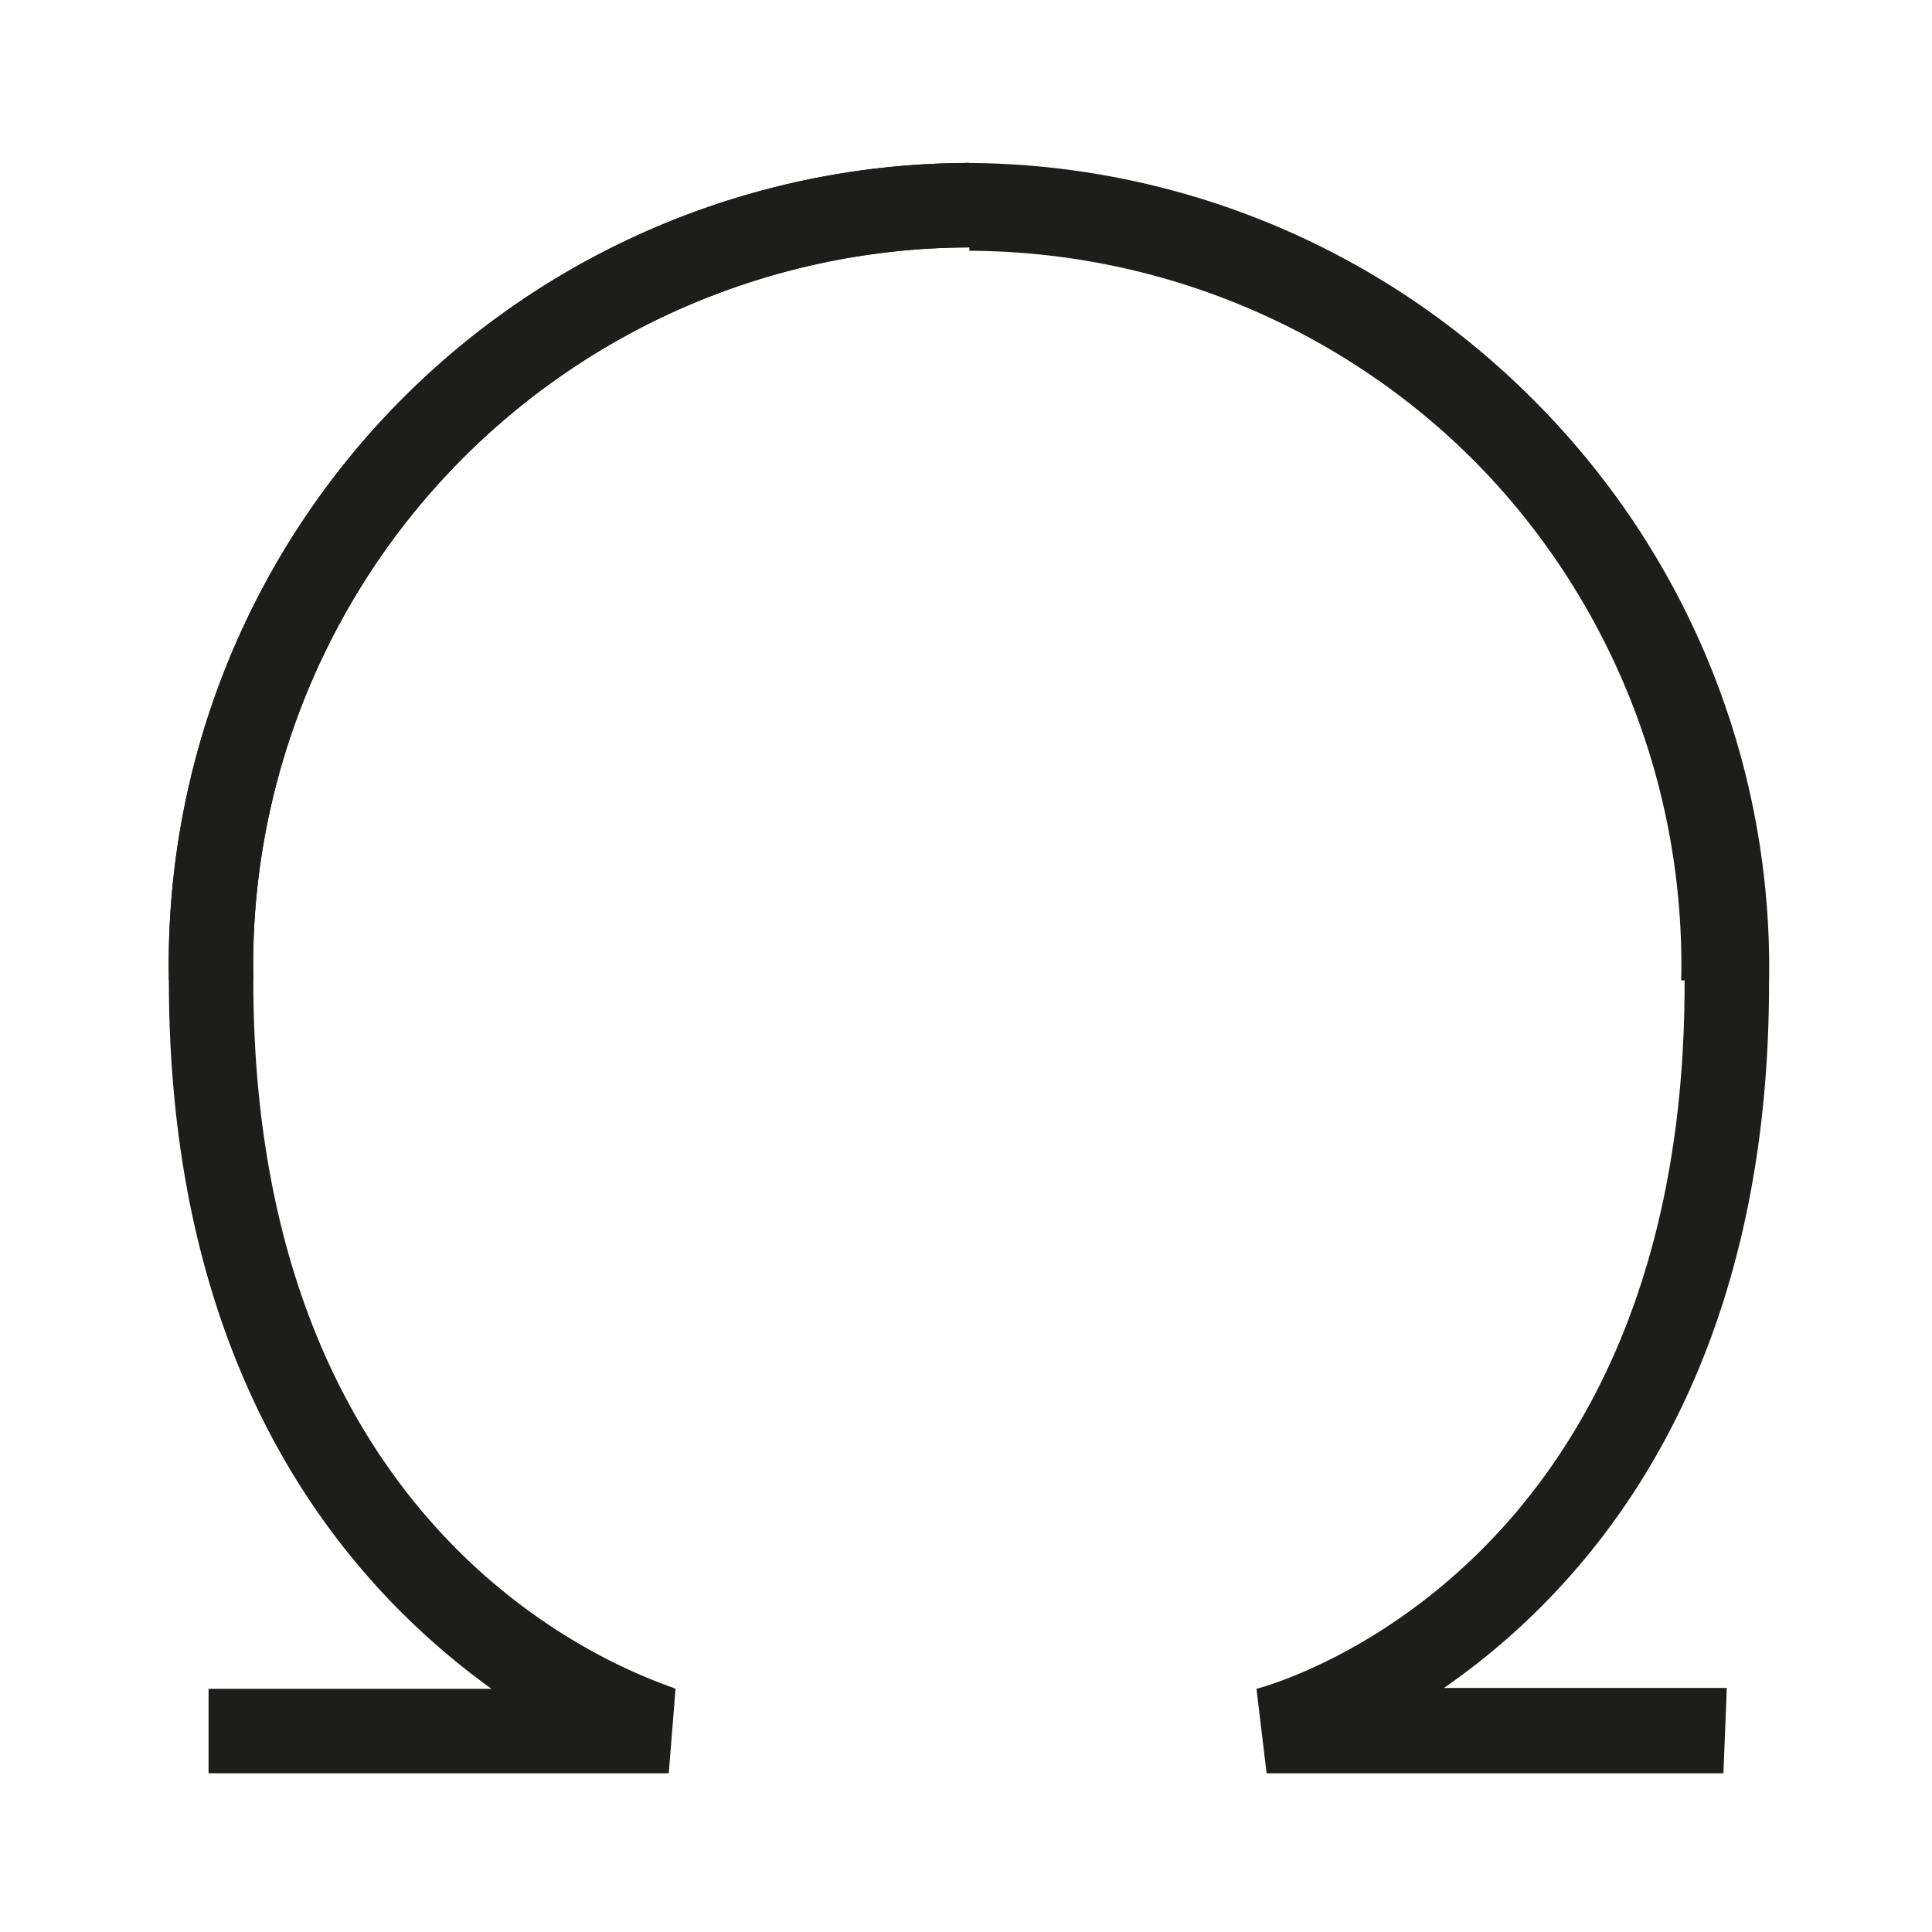
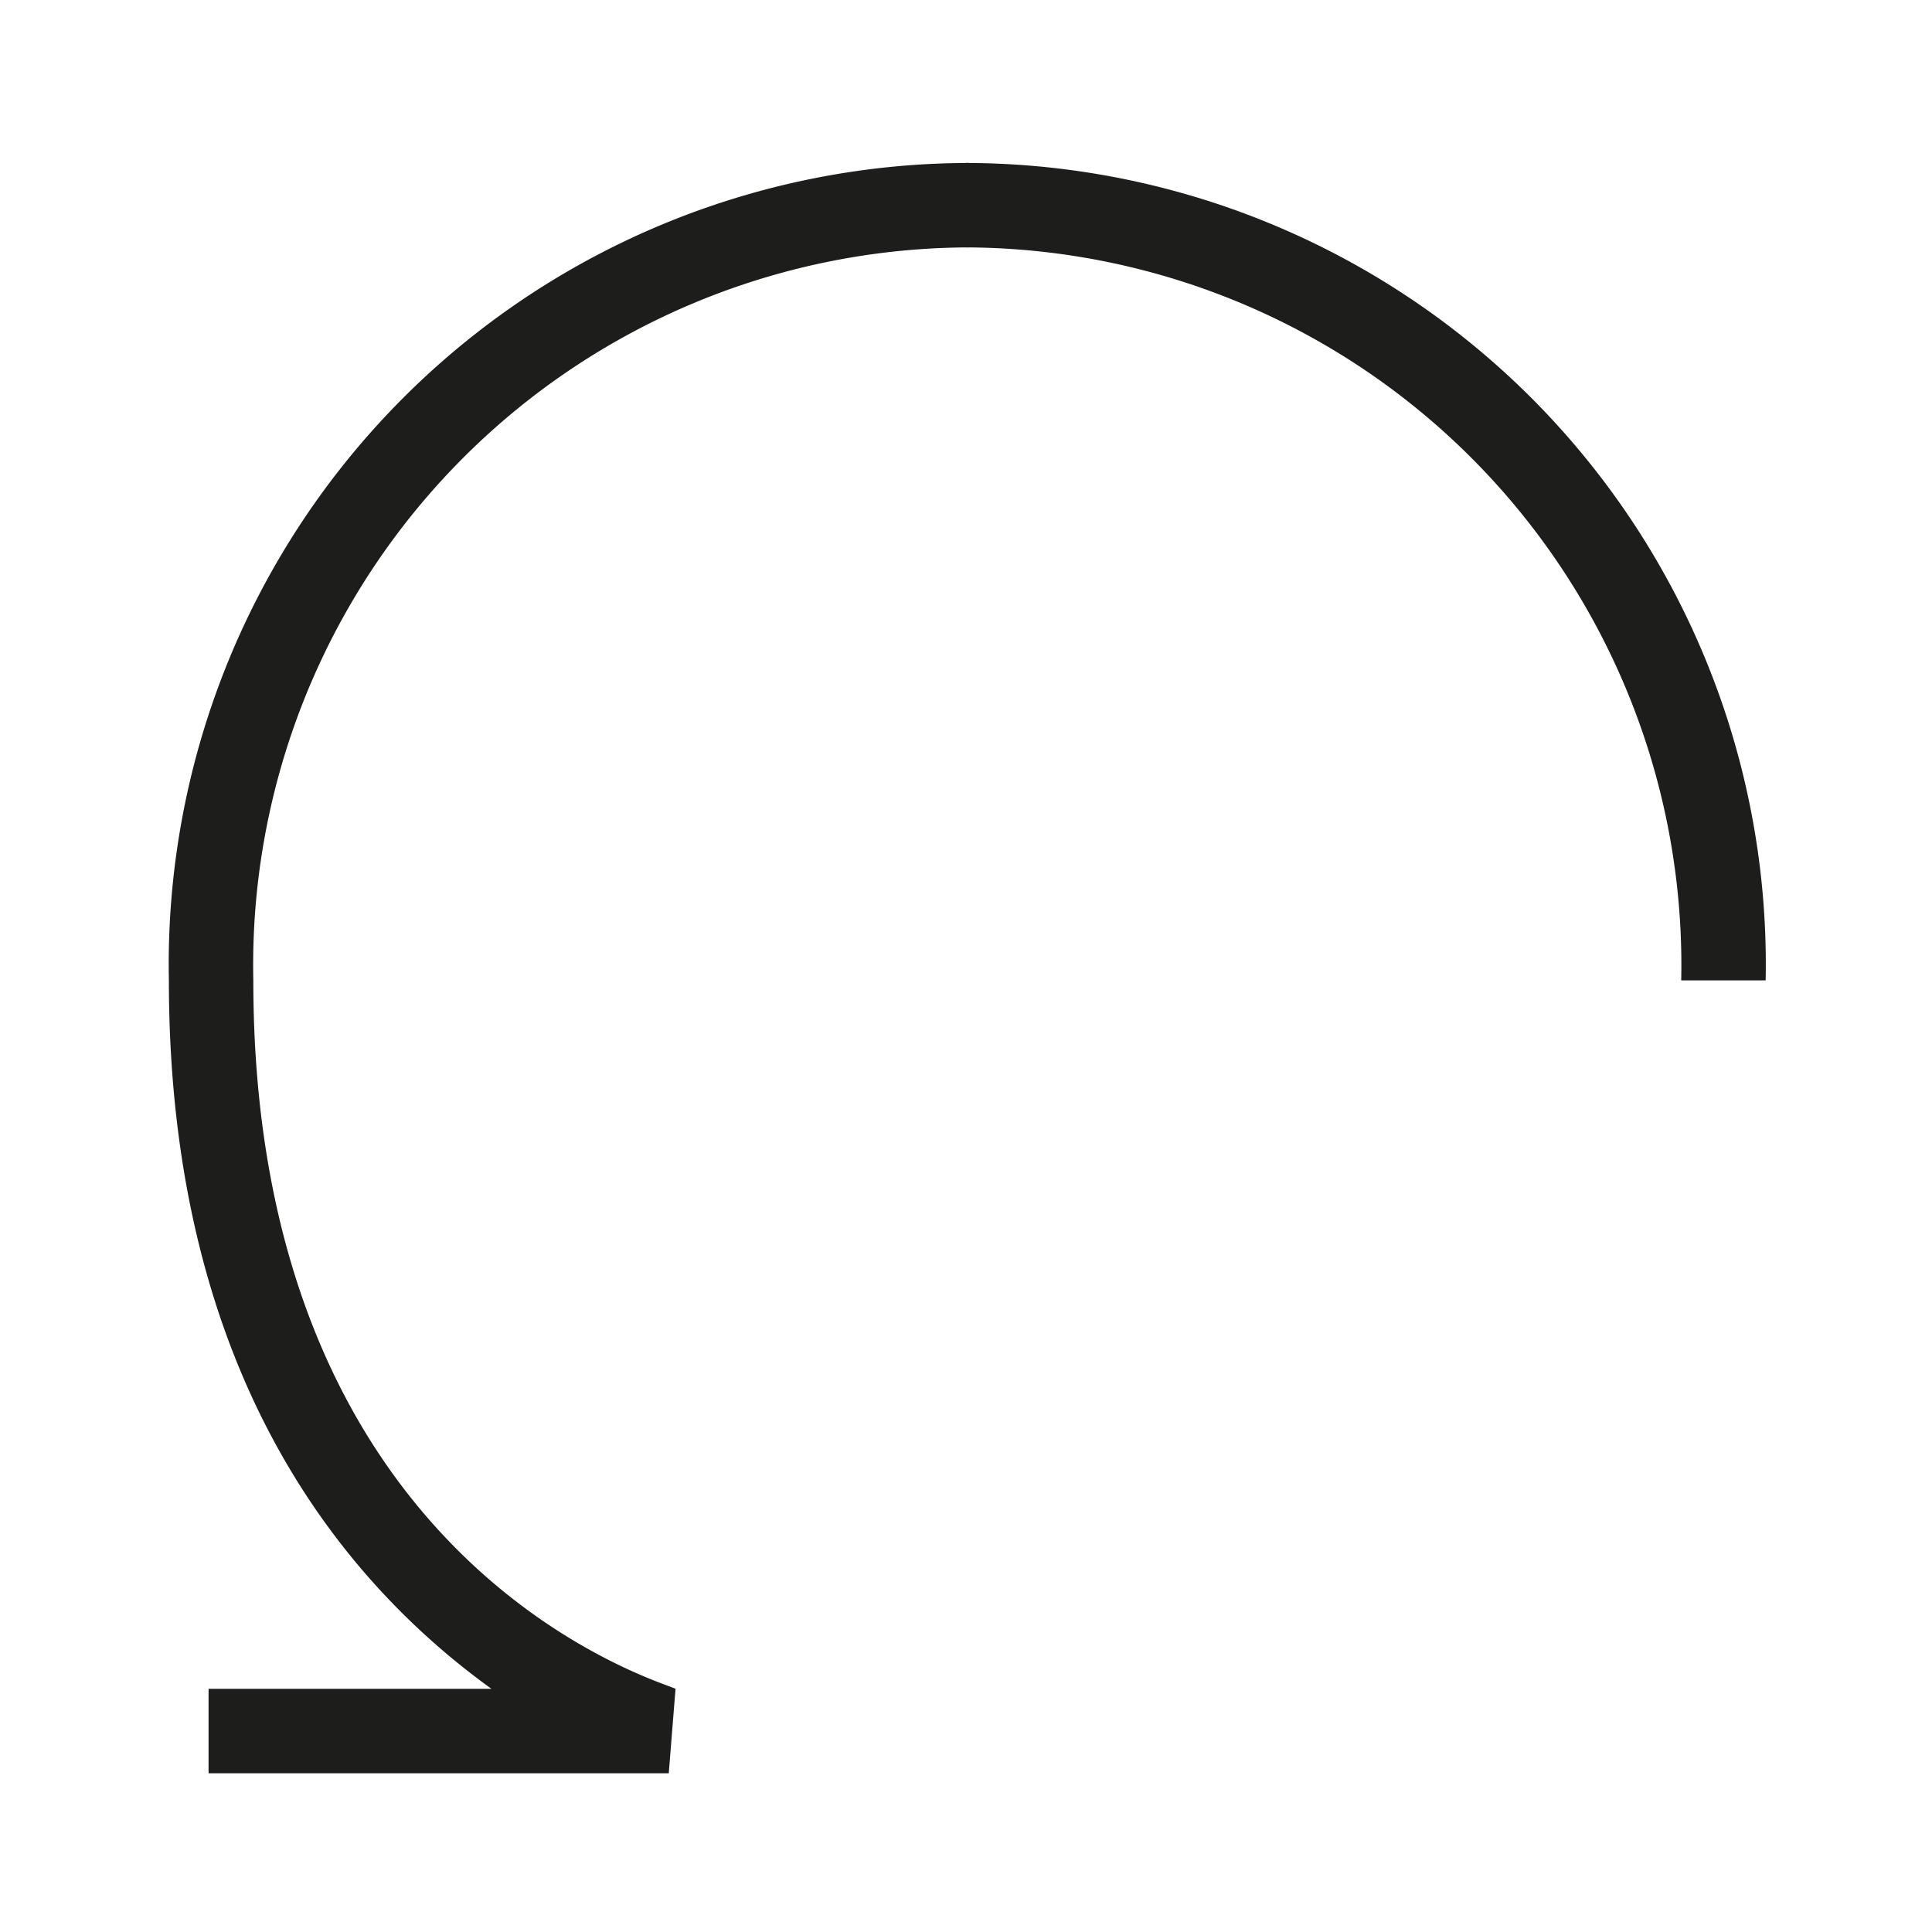
<svg xmlns="http://www.w3.org/2000/svg" id="Layer_1" data-name="Layer 1" viewBox="0 0 22.88 22.88">
  <defs>
    <style>
      .cls-1 {
        fill: #1d1d1b;
      }
    </style>
  </defs>
  <title>matari</title>
  <g>
    <path class="cls-1" d="M7.92,21H2.47V20H5.82C4.13,18.78,2,16.35,2,11.61a9.49,9.49,0,0,1,9.47-9.68v1A8.5,8.5,0,0,0,3,11.61C3,18.55,7.83,19.91,8,20Z" />
-     <path class="cls-1" d="M3,11.61H2a9.49,9.49,0,0,1,9.47-9.68v1A8.5,8.5,0,0,0,3,11.61Z" />
-     <path class="cls-1" d="M20.41,21H15l-.12-1c.2-.05,5.07-1.41,5.07-8.35a8.5,8.5,0,0,0-8.47-8.68v-1a9.49,9.49,0,0,1,9.47,9.68c0,4.74-2.16,7.17-3.85,8.34h3.35Z" />
    <path class="cls-1" d="M20.91,11.61h-1a8.5,8.5,0,0,0-8.47-8.68v-1A9.49,9.49,0,0,1,20.91,11.61Z" />
  </g>
</svg>